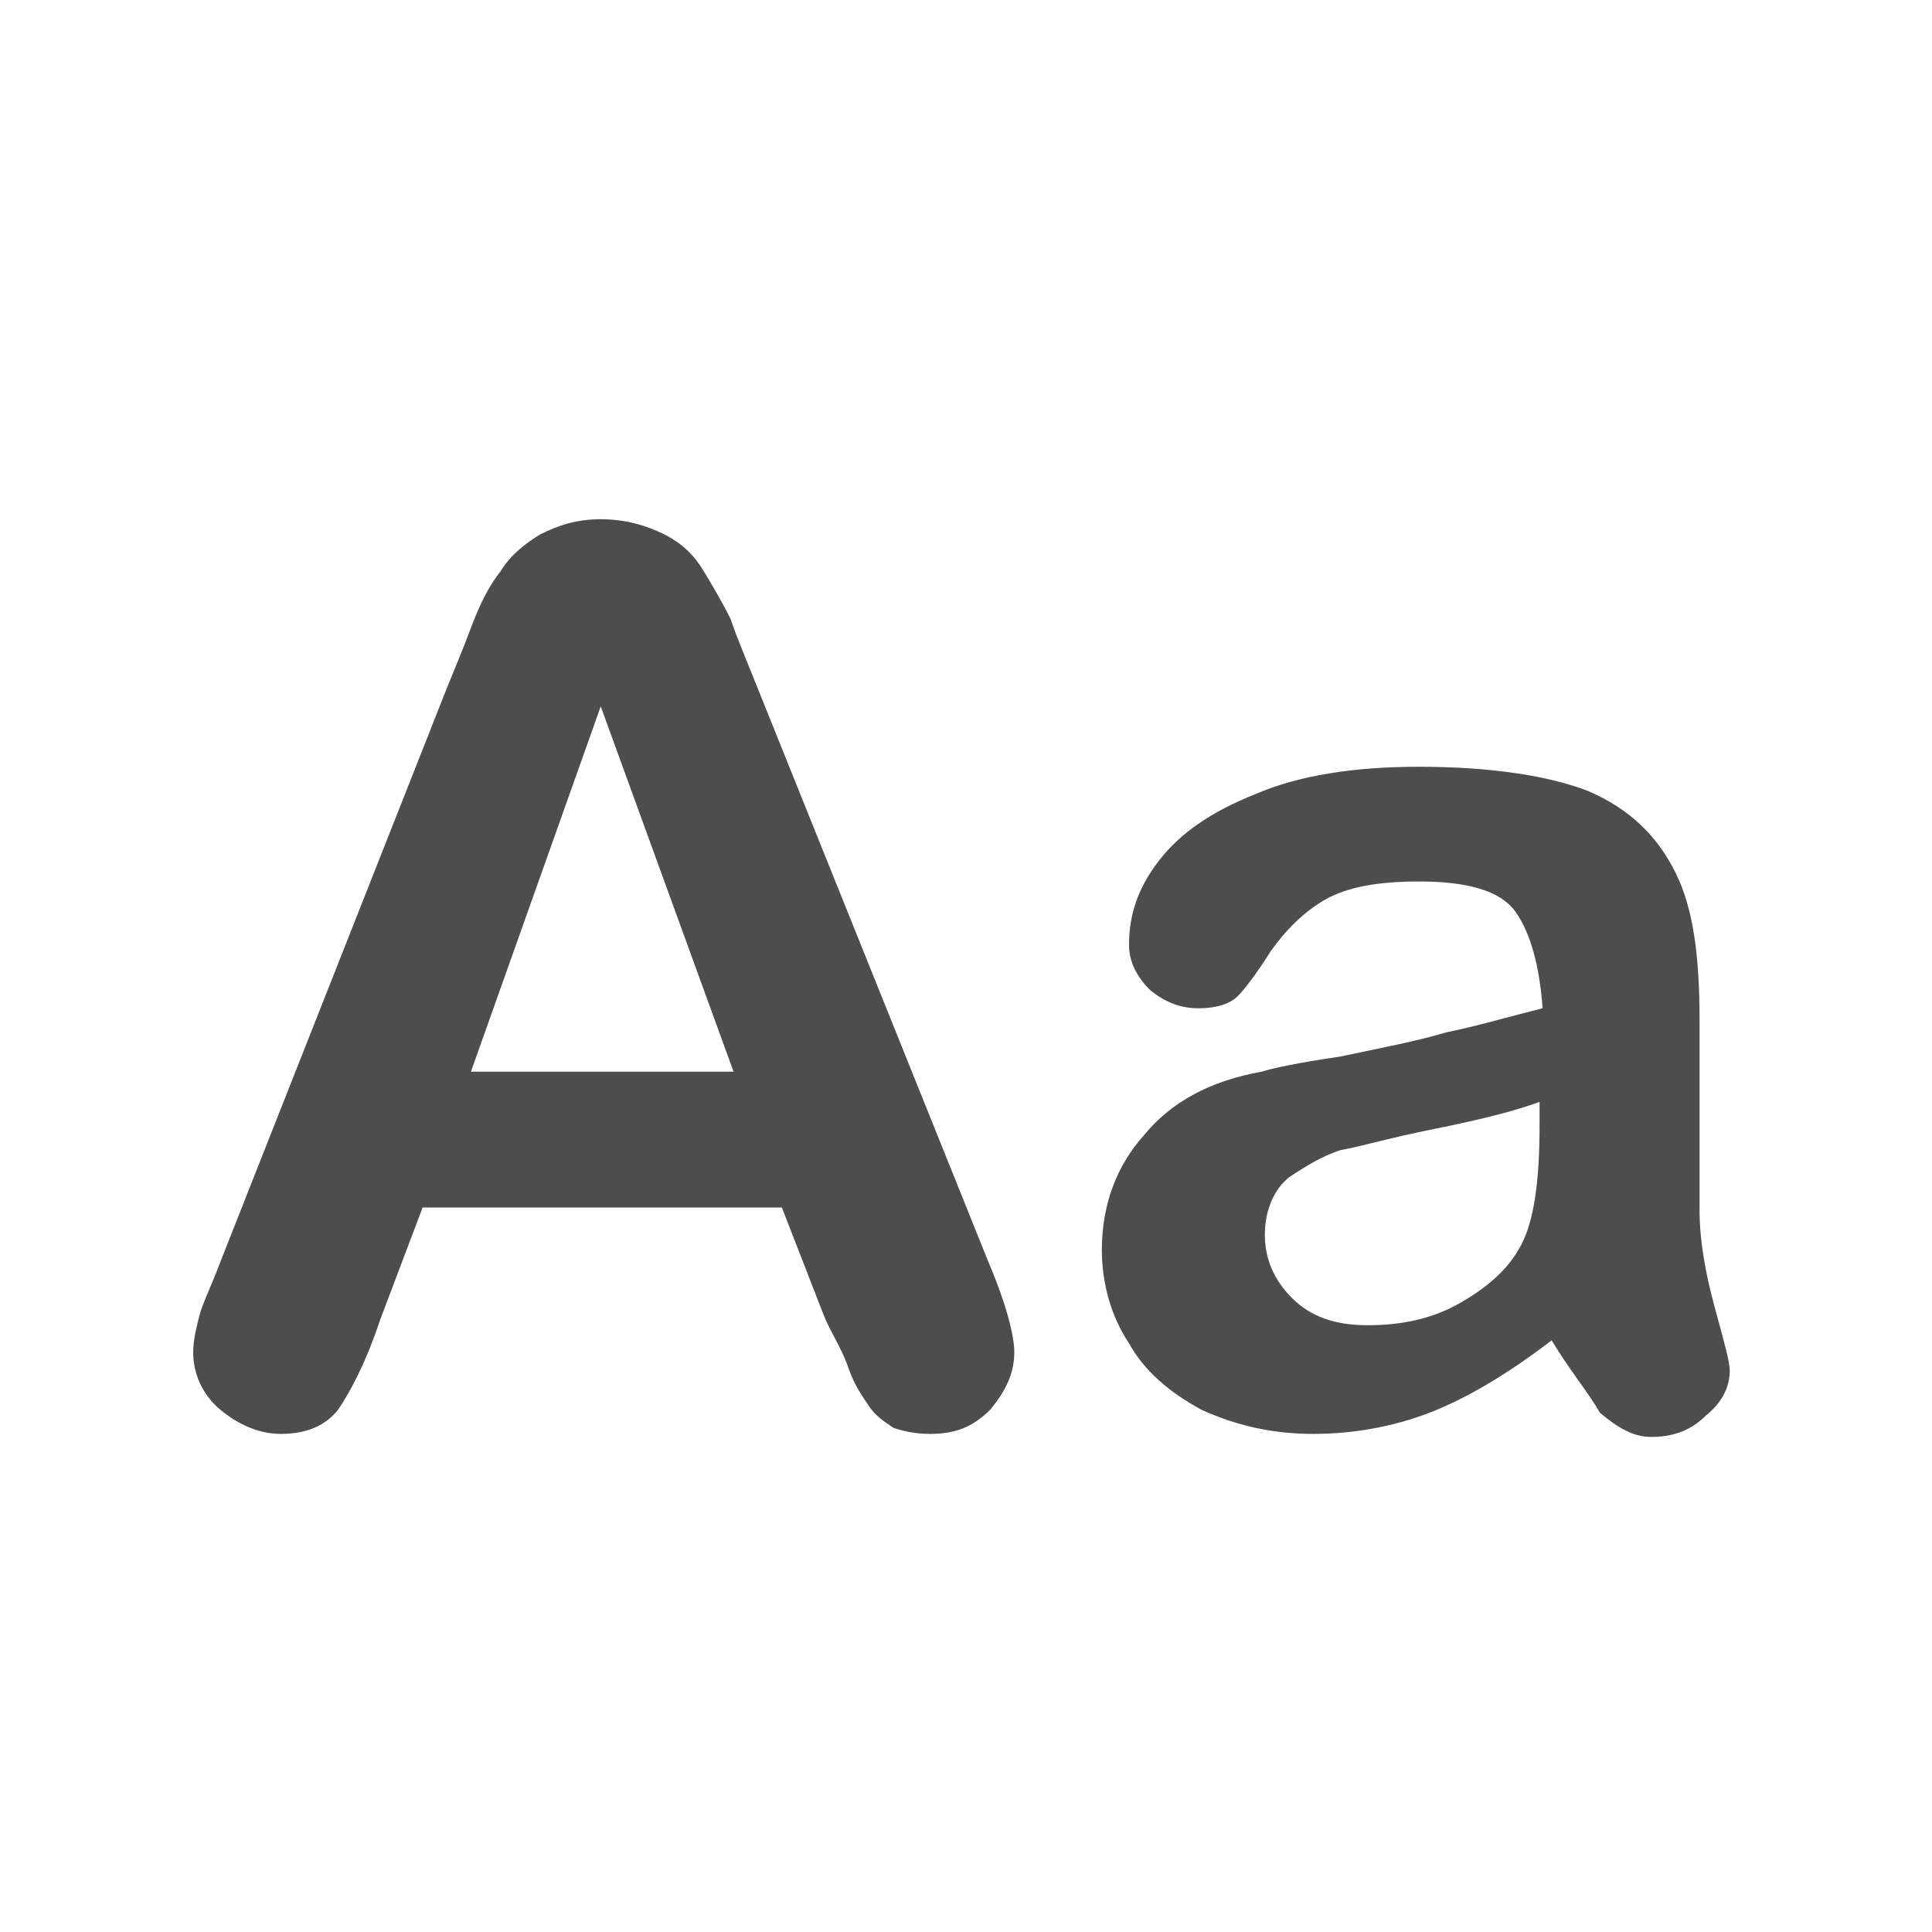
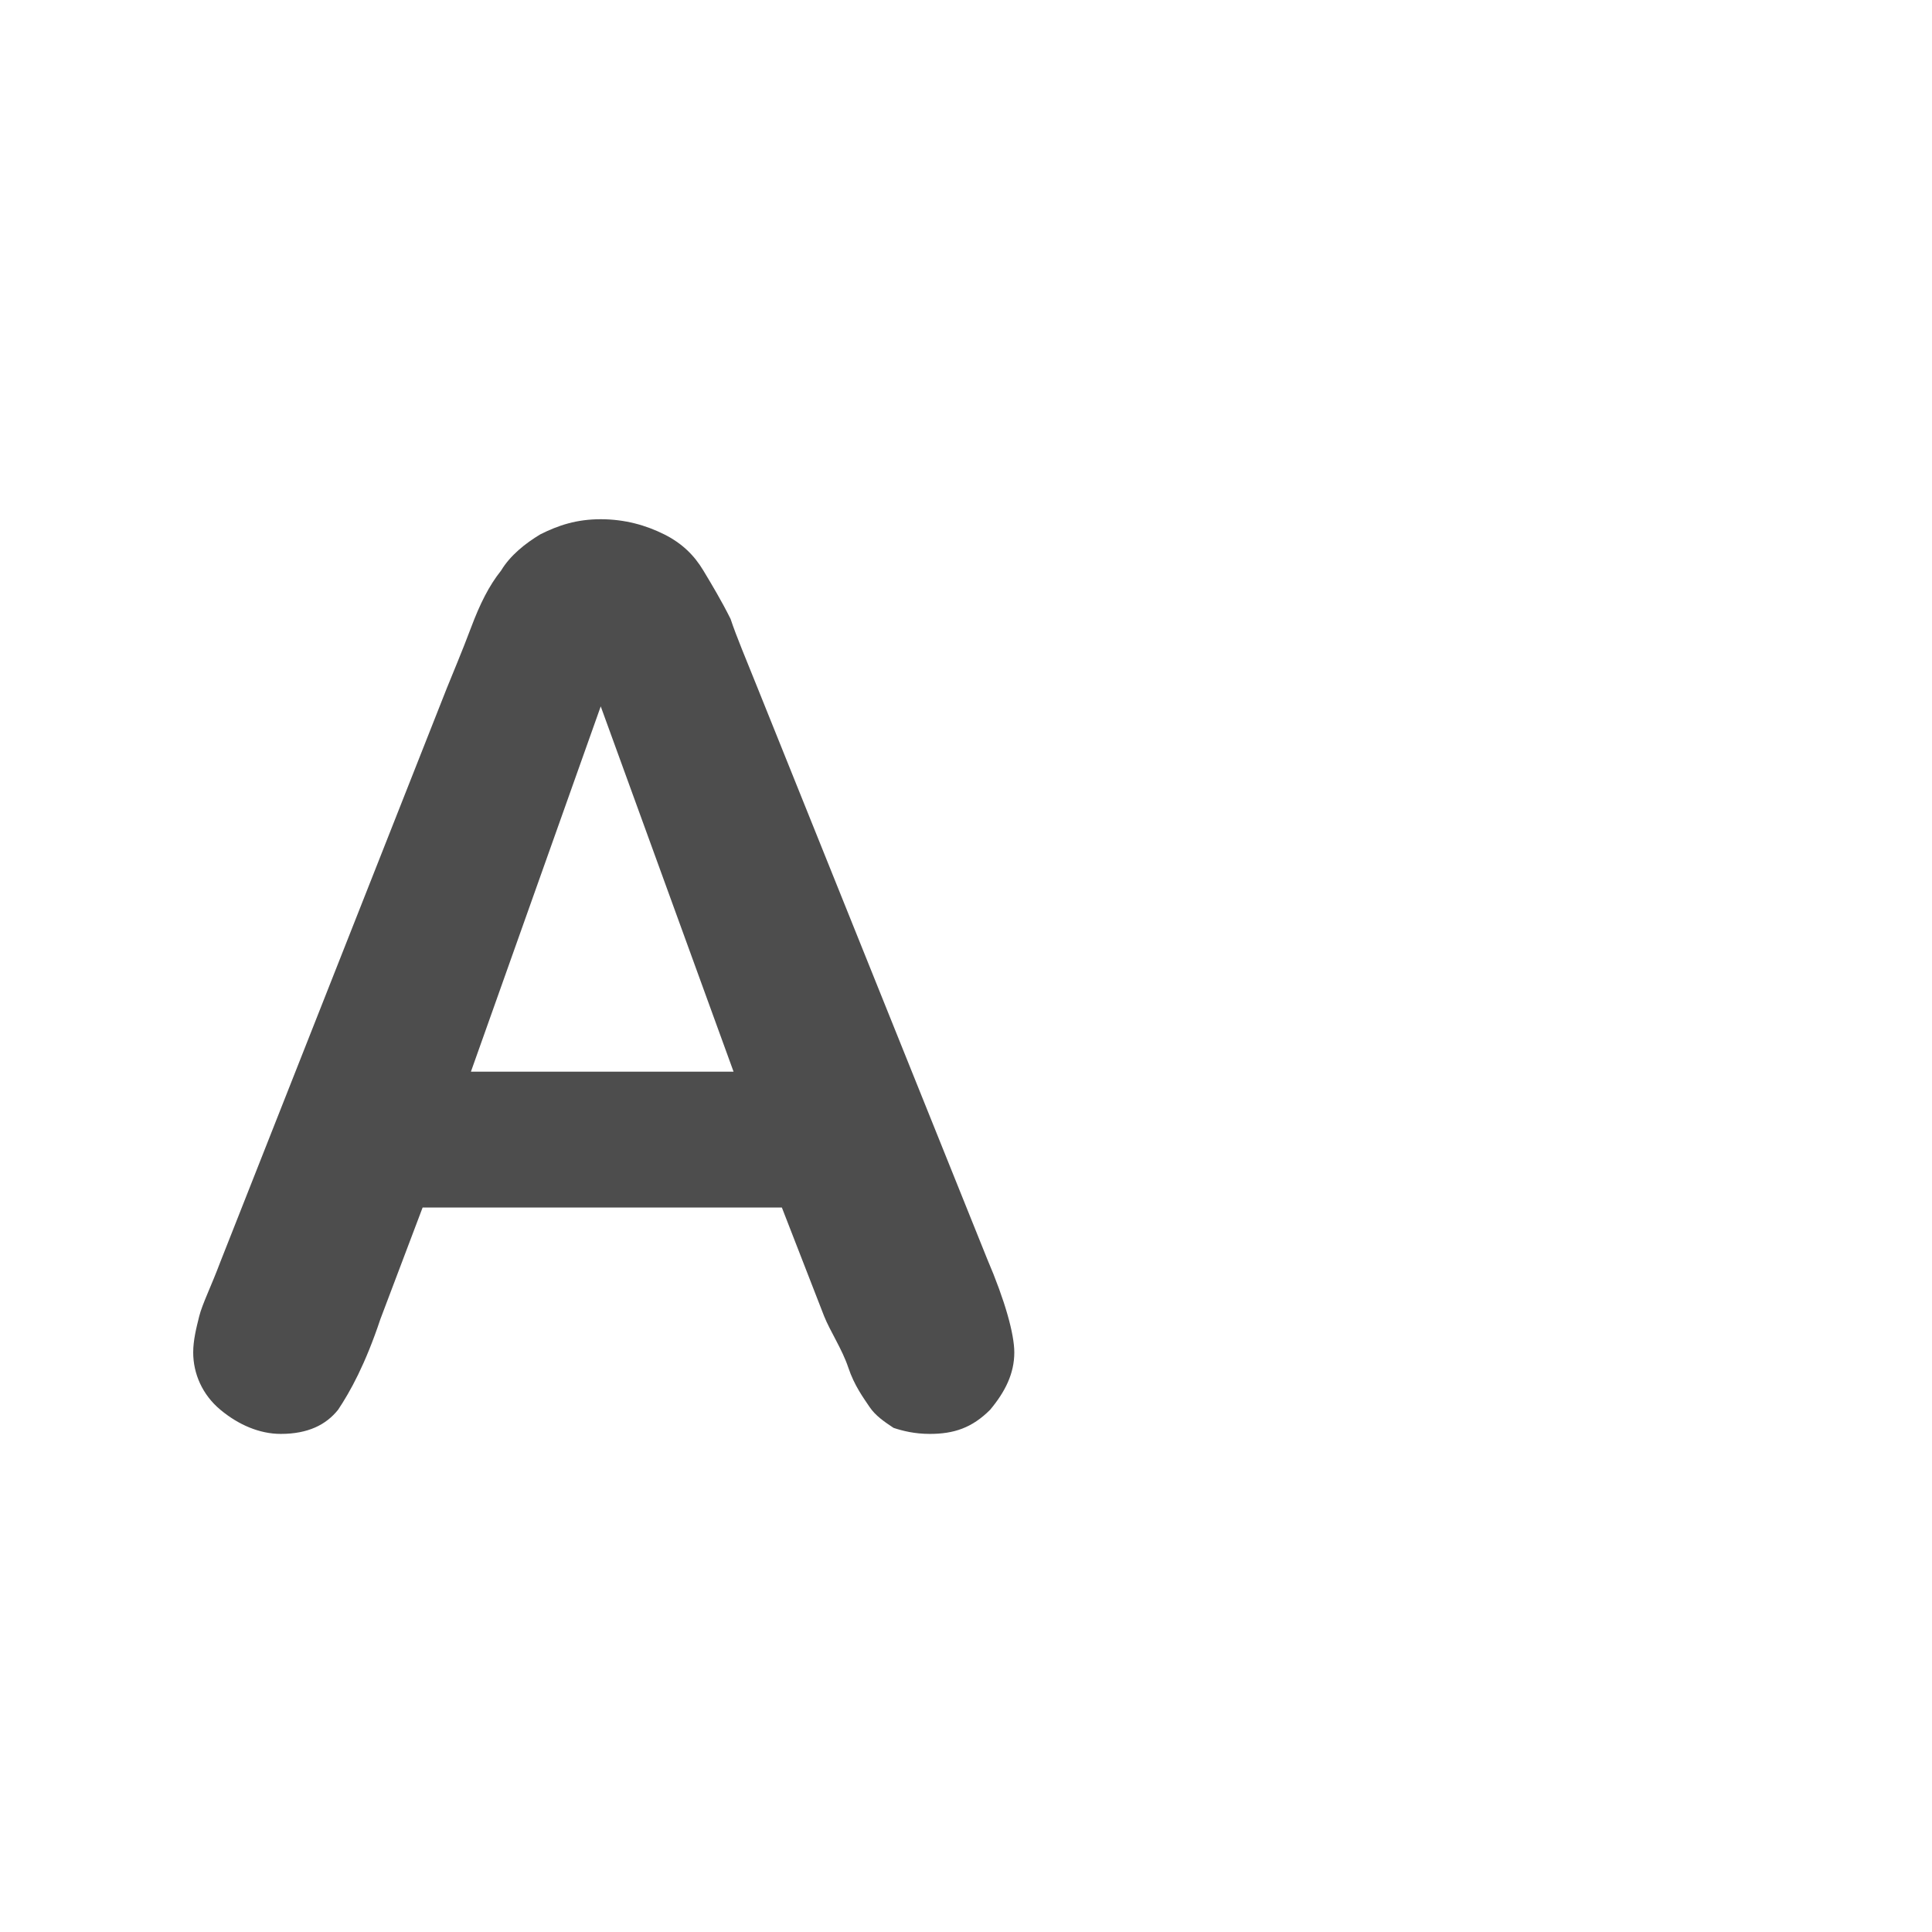
<svg xmlns="http://www.w3.org/2000/svg" version="1.1" x="0px" y="0px" viewBox="0 0 64 64" style="enable-background:new 0 0 64 64;" xml:space="preserve">
  <style type="text/css">
	.st0{display:none;}
	.st1{display:inline;}
	.st2{fill:#FFFFFF;}
	.st3{fill:#00A651;}
	.st4{fill:#29A6DD;}
	.st5{display:inline;fill:#75A462;}
	.st6{display:inline;fill:#29A6DD;}
	.st7{fill:#FDB713;}
	.st8{opacity:0.1;}
	.st9{opacity:0.11;}
	.st10{opacity:0.1;fill:#29A6DD;}
	.st11{fill:url(#SVGID_1_);fill-opacity:0.9;}
	.st12{fill:url(#SVGID_2_);fill-opacity:0.9;}
	.st13{fill:#0072BC;}
	.st14{display:inline;fill:#FB045B;}
	.st15{display:inline;fill:url(#SVGID_3_);}
	.st16{display:inline;fill:url(#SVGID_4_);}
	.st17{display:inline;fill:#F7E921;}
	.st18{fill:#ED1B3B;}
	.st19{display:inline;fill:#FFFFFF;}
	.st20{fill:#96479B;}
	.st21{display:inline;fill:url(#SVGID_9_);}
	.st22{display:inline;fill:none;stroke:#FFFFFF;stroke-miterlimit:10;}
	.st23{fill:url(#SVGID_10_);fill-opacity:0.9;}
	.st24{display:inline;fill:url(#SVGID_11_);}
	.st25{fill:#2E318D;}
	.st26{fill:url(#SVGID_12_);fill-opacity:0.9;}
	.st27{display:inline;fill:#606060;}
	.st28{fill:#4D4D4D;}
	.st29{fill:#FB045B;}
	.st30{fill:url(#SVGID_15_);}
	.st31{fill:none;stroke:#F9F9F9;stroke-width:2;stroke-miterlimit:10;}
	.st32{fill:#606060;}
	.st33{clip-path:url(#SVGID_17_);}
	.st34{fill:#006FFF;}
	.st35{fill:#58F00F;}
	.st36{fill:url(#SVGID_18_);fill-opacity:0.9;}
	.st37{fill:url(#SVGID_19_);}
	.st38{clip-path:url(#SVGID_21_);}
	.st39{fill:none;stroke:#FB045B;stroke-miterlimit:10;}
	.st40{clip-path:url(#SVGID_27_);fill:#FFFFFF;}
	.st41{clip-path:url(#SVGID_27_);}
	.st42{clip-path:url(#SVGID_33_);fill:#FFFFFF;}
	.st43{clip-path:url(#SVGID_33_);}
	.st44{clip-path:url(#SVGID_39_);fill:#FFFFFF;}
	.st45{clip-path:url(#SVGID_39_);}
	.st46{fill:none;stroke:#4D4D4D;stroke-width:4;stroke-linecap:round;stroke-linejoin:round;stroke-miterlimit:10;}
	.st47{fill:none;stroke:#4D4D4D;stroke-width:3;stroke-linecap:round;stroke-miterlimit:10;}
	.st48{fill:none;stroke:#4D4D4D;stroke-width:3;stroke-linecap:round;stroke-linejoin:round;stroke-miterlimit:10;}
	.st49{fill:#FFBE00;}
	.st50{fill:#5F328C;}
	.st51{fill:#F9FF01;}
	.st52{fill:#333333;}
	.st53{fill:#7AB1C6;}
	.st54{fill:#1A4D68;}
	.st55{fill:#4D4D4D;stroke:#4D4D4D;stroke-width:3;stroke-linejoin:round;stroke-miterlimit:10;}
	.st56{fill:none;stroke:#4D4D4D;stroke-width:4;stroke-linecap:round;stroke-miterlimit:10;}
	.st57{fill:none;stroke:#4D4D4D;stroke-width:3;stroke-linejoin:round;stroke-miterlimit:10;}
	.st58{fill:none;stroke:#4D4D4D;stroke-width:2;stroke-linejoin:round;stroke-miterlimit:10;}
	.st59{display:inline;fill:url(#SVGID_42_);fill-opacity:0.9;}
	.st60{clip-path:url(#SVGID_44_);}
	.st61{clip-path:url(#SVGID_48_);}
	.st62{display:inline;fill:#5F328C;}
</style>
  <g id="Extras" class="st0">
</g>
  <g id="Option_1" class="st0">
</g>
  <g id="Option_2" class="st0">
</g>
  <g id="Option_3">
    <g>
      <path class="st28" d="M27.3,43.6L25.9,40H14l-1.4,3.7c-0.5,1.5-1,2.4-1.4,3c-0.4,0.5-1,0.8-1.9,0.8c-0.7,0-1.4-0.3-2-0.8    c-0.6-0.5-0.9-1.2-0.9-1.9c0-0.4,0.1-0.8,0.2-1.2c0.1-0.4,0.4-1,0.7-1.8l7.5-19c0.2-0.5,0.5-1.2,0.8-2c0.3-0.8,0.6-1.4,1-1.9    c0.3-0.5,0.8-0.9,1.3-1.2c0.6-0.3,1.2-0.5,2-0.5c0.8,0,1.5,0.2,2.1,0.5c0.6,0.3,1,0.7,1.3,1.2c0.3,0.5,0.6,1,0.9,1.6    c0.2,0.6,0.5,1.3,0.9,2.3l7.6,18.9c0.6,1.4,0.9,2.5,0.9,3.1c0,0.7-0.3,1.3-0.8,1.9c-0.6,0.6-1.2,0.8-2,0.8c-0.5,0-0.9-0.1-1.2-0.2    c-0.3-0.2-0.6-0.4-0.8-0.7c-0.2-0.3-0.5-0.7-0.7-1.3S27.5,44.1,27.3,43.6z M15.6,35.5h8.7l-4.4-12.1L15.6,35.5z" />
-       <path class="st28" d="M51.4,44.4c-1.3,1-2.6,1.8-3.8,2.3c-1.2,0.5-2.6,0.8-4.1,0.8c-1.4,0-2.6-0.3-3.7-0.8    c-1.1-0.6-1.9-1.3-2.4-2.2c-0.6-0.9-0.9-2-0.9-3.1c0-1.5,0.5-2.8,1.4-3.8c0.9-1.1,2.2-1.8,3.9-2.1c0.3-0.1,1.2-0.3,2.6-0.5    c1.4-0.3,2.5-0.5,3.5-0.8c1-0.2,2-0.5,3.2-0.8c-0.1-1.4-0.4-2.5-0.9-3.2c-0.5-0.7-1.6-1-3.2-1c-1.4,0-2.4,0.2-3.1,0.6    c-0.7,0.4-1.3,1-1.8,1.7c-0.5,0.8-0.9,1.3-1.1,1.5c-0.2,0.2-0.6,0.4-1.3,0.4c-0.6,0-1.1-0.2-1.6-0.6c-0.4-0.4-0.7-0.9-0.7-1.5    c0-1,0.3-1.9,1-2.8c0.7-0.9,1.7-1.6,3.2-2.2c1.4-0.6,3.2-0.9,5.4-0.9c2.4,0,4.3,0.3,5.6,0.8c1.4,0.6,2.3,1.5,2.9,2.7    c0.6,1.2,0.8,2.8,0.8,4.9c0,1.3,0,2.4,0,3.3c0,0.9,0,1.9,0,3c0,1,0.2,2.1,0.5,3.2c0.3,1.1,0.5,1.8,0.5,2.1c0,0.6-0.3,1.1-0.8,1.5    c-0.5,0.5-1.1,0.7-1.8,0.7c-0.6,0-1.1-0.3-1.7-0.8C52.6,46.1,52,45.4,51.4,44.4z M51,36.5c-0.8,0.3-2,0.6-3.5,0.9    C46,37.7,45,38,44.4,38.1c-0.6,0.2-1.1,0.5-1.7,0.9c-0.5,0.4-0.8,1.1-0.8,1.9c0,0.8,0.3,1.5,0.9,2.1c0.6,0.6,1.4,0.9,2.5,0.9    c1.1,0,2.1-0.2,3-0.7c0.9-0.5,1.6-1.1,2-1.8c0.5-0.8,0.7-2.2,0.7-4.1V36.5z" />
    </g>
  </g>
  <g id="Layer_5" class="st0">
</g>
</svg>